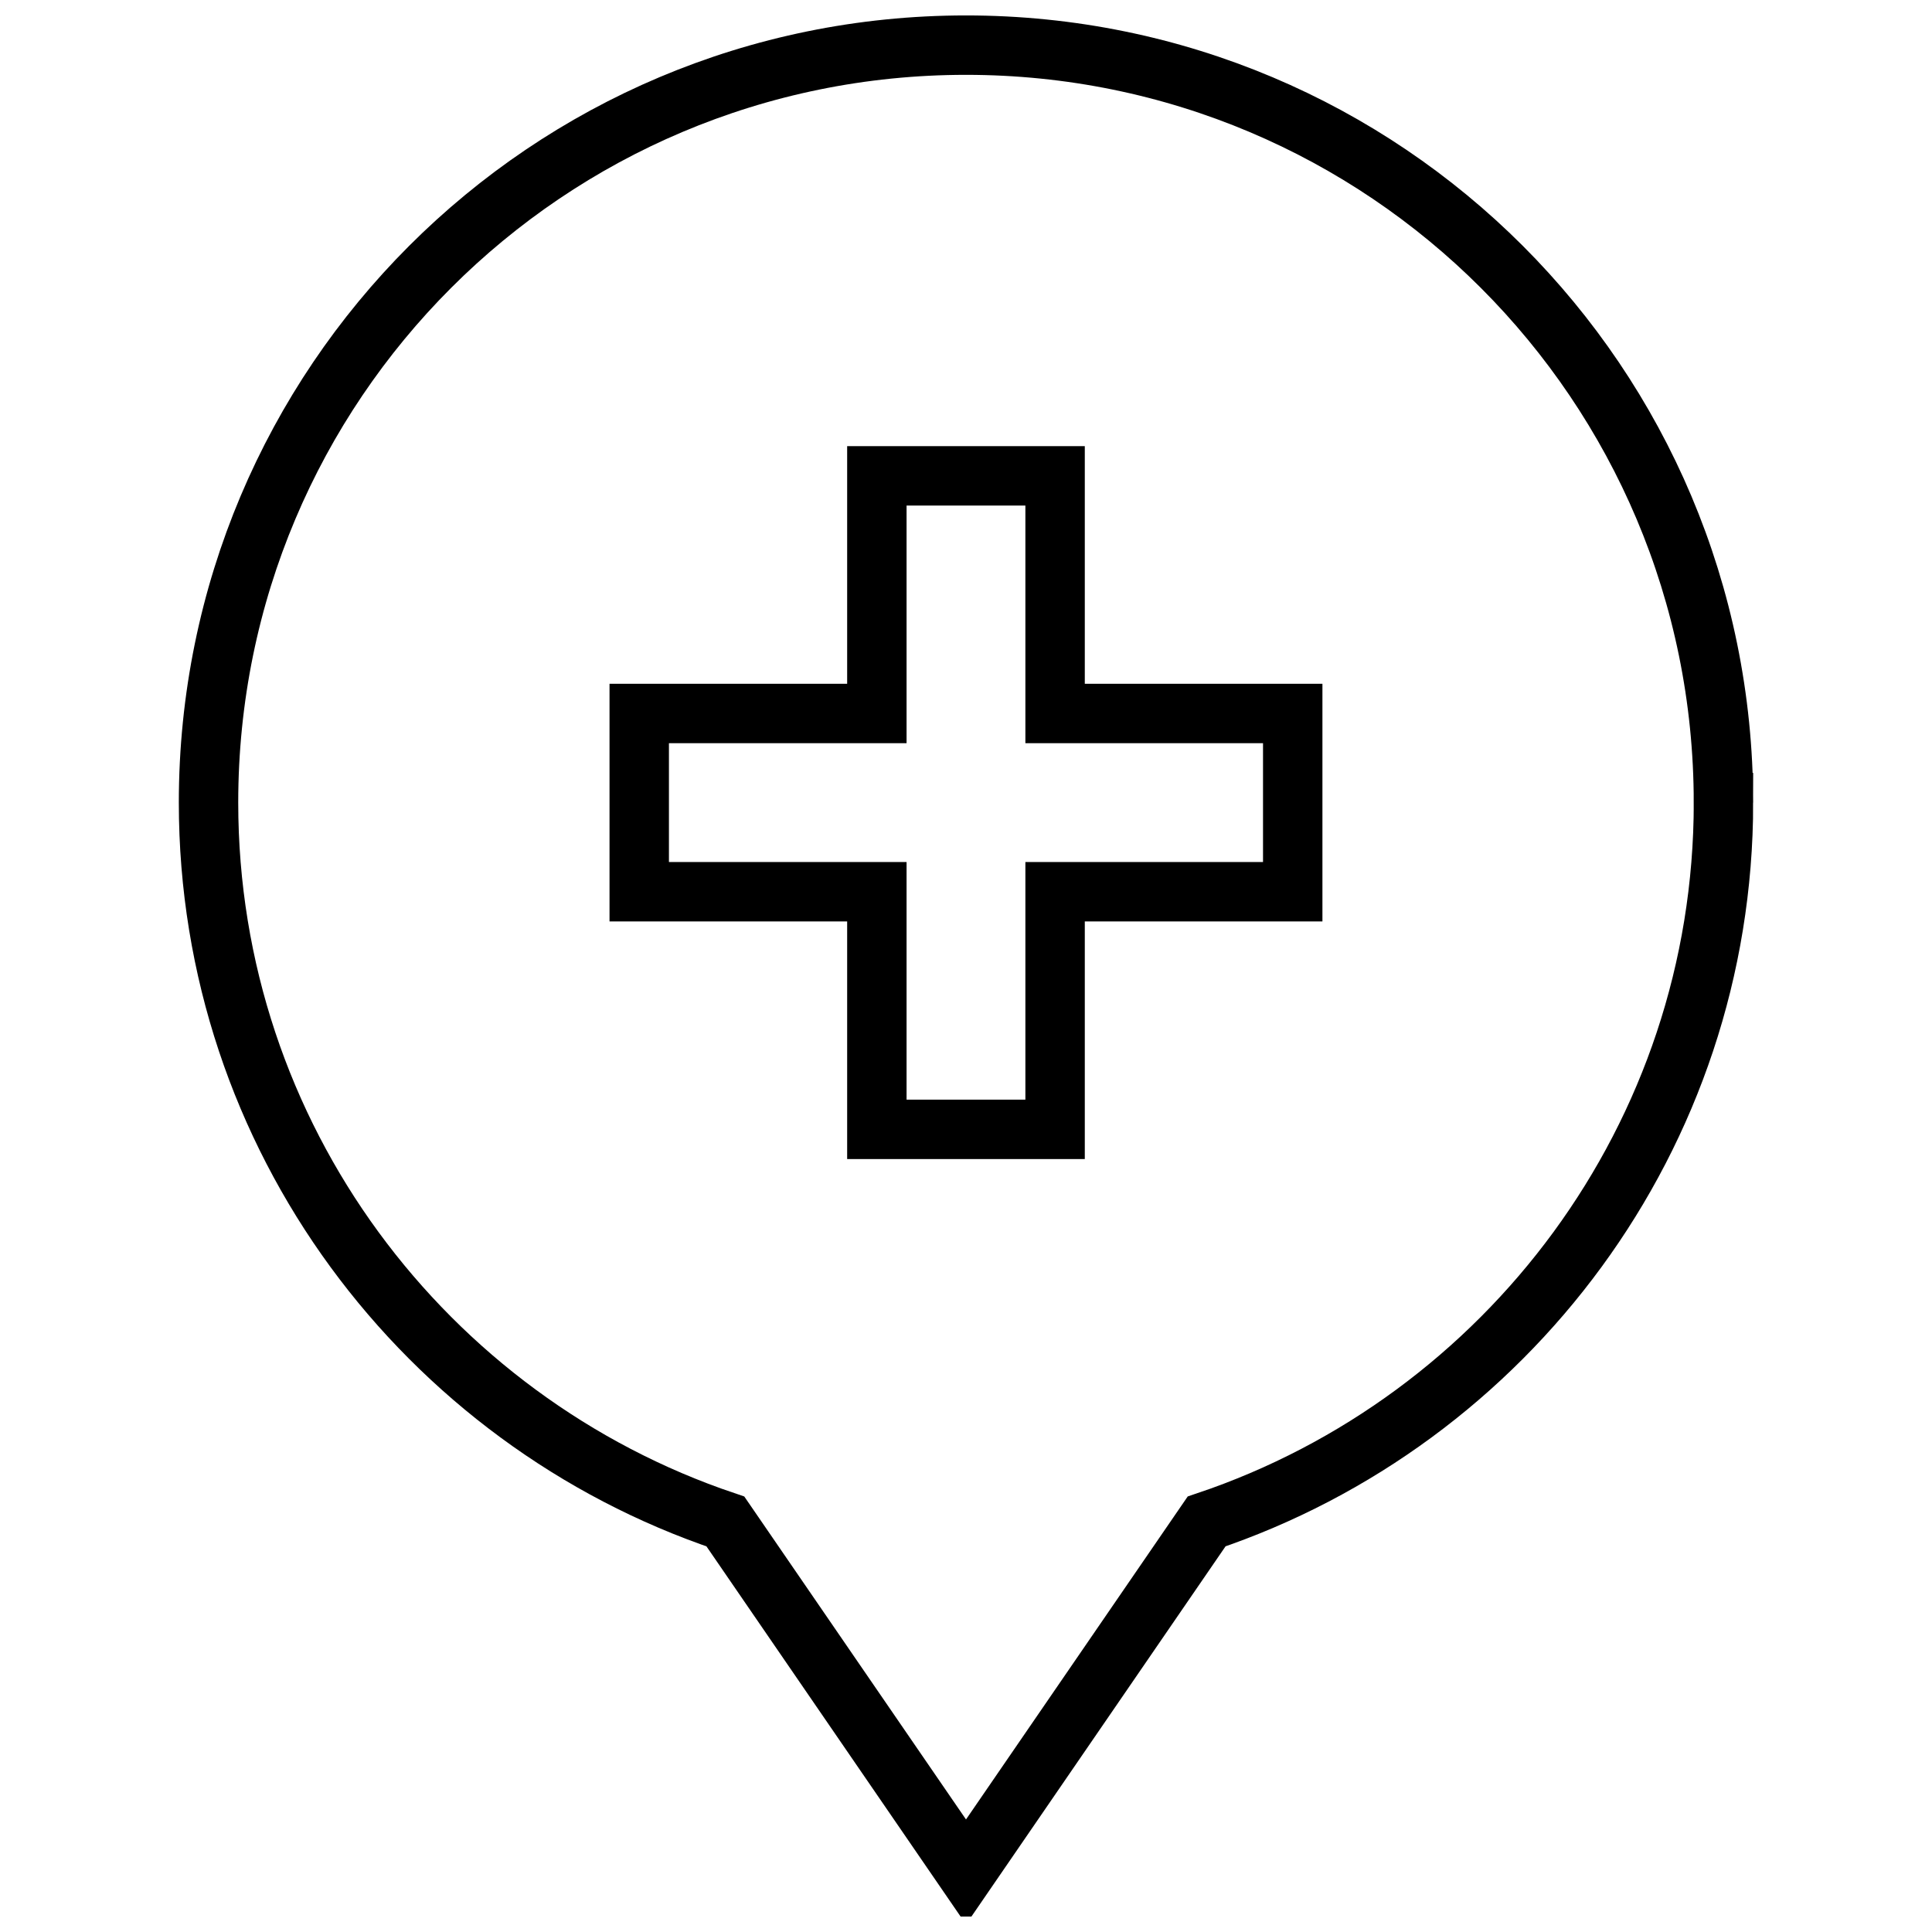
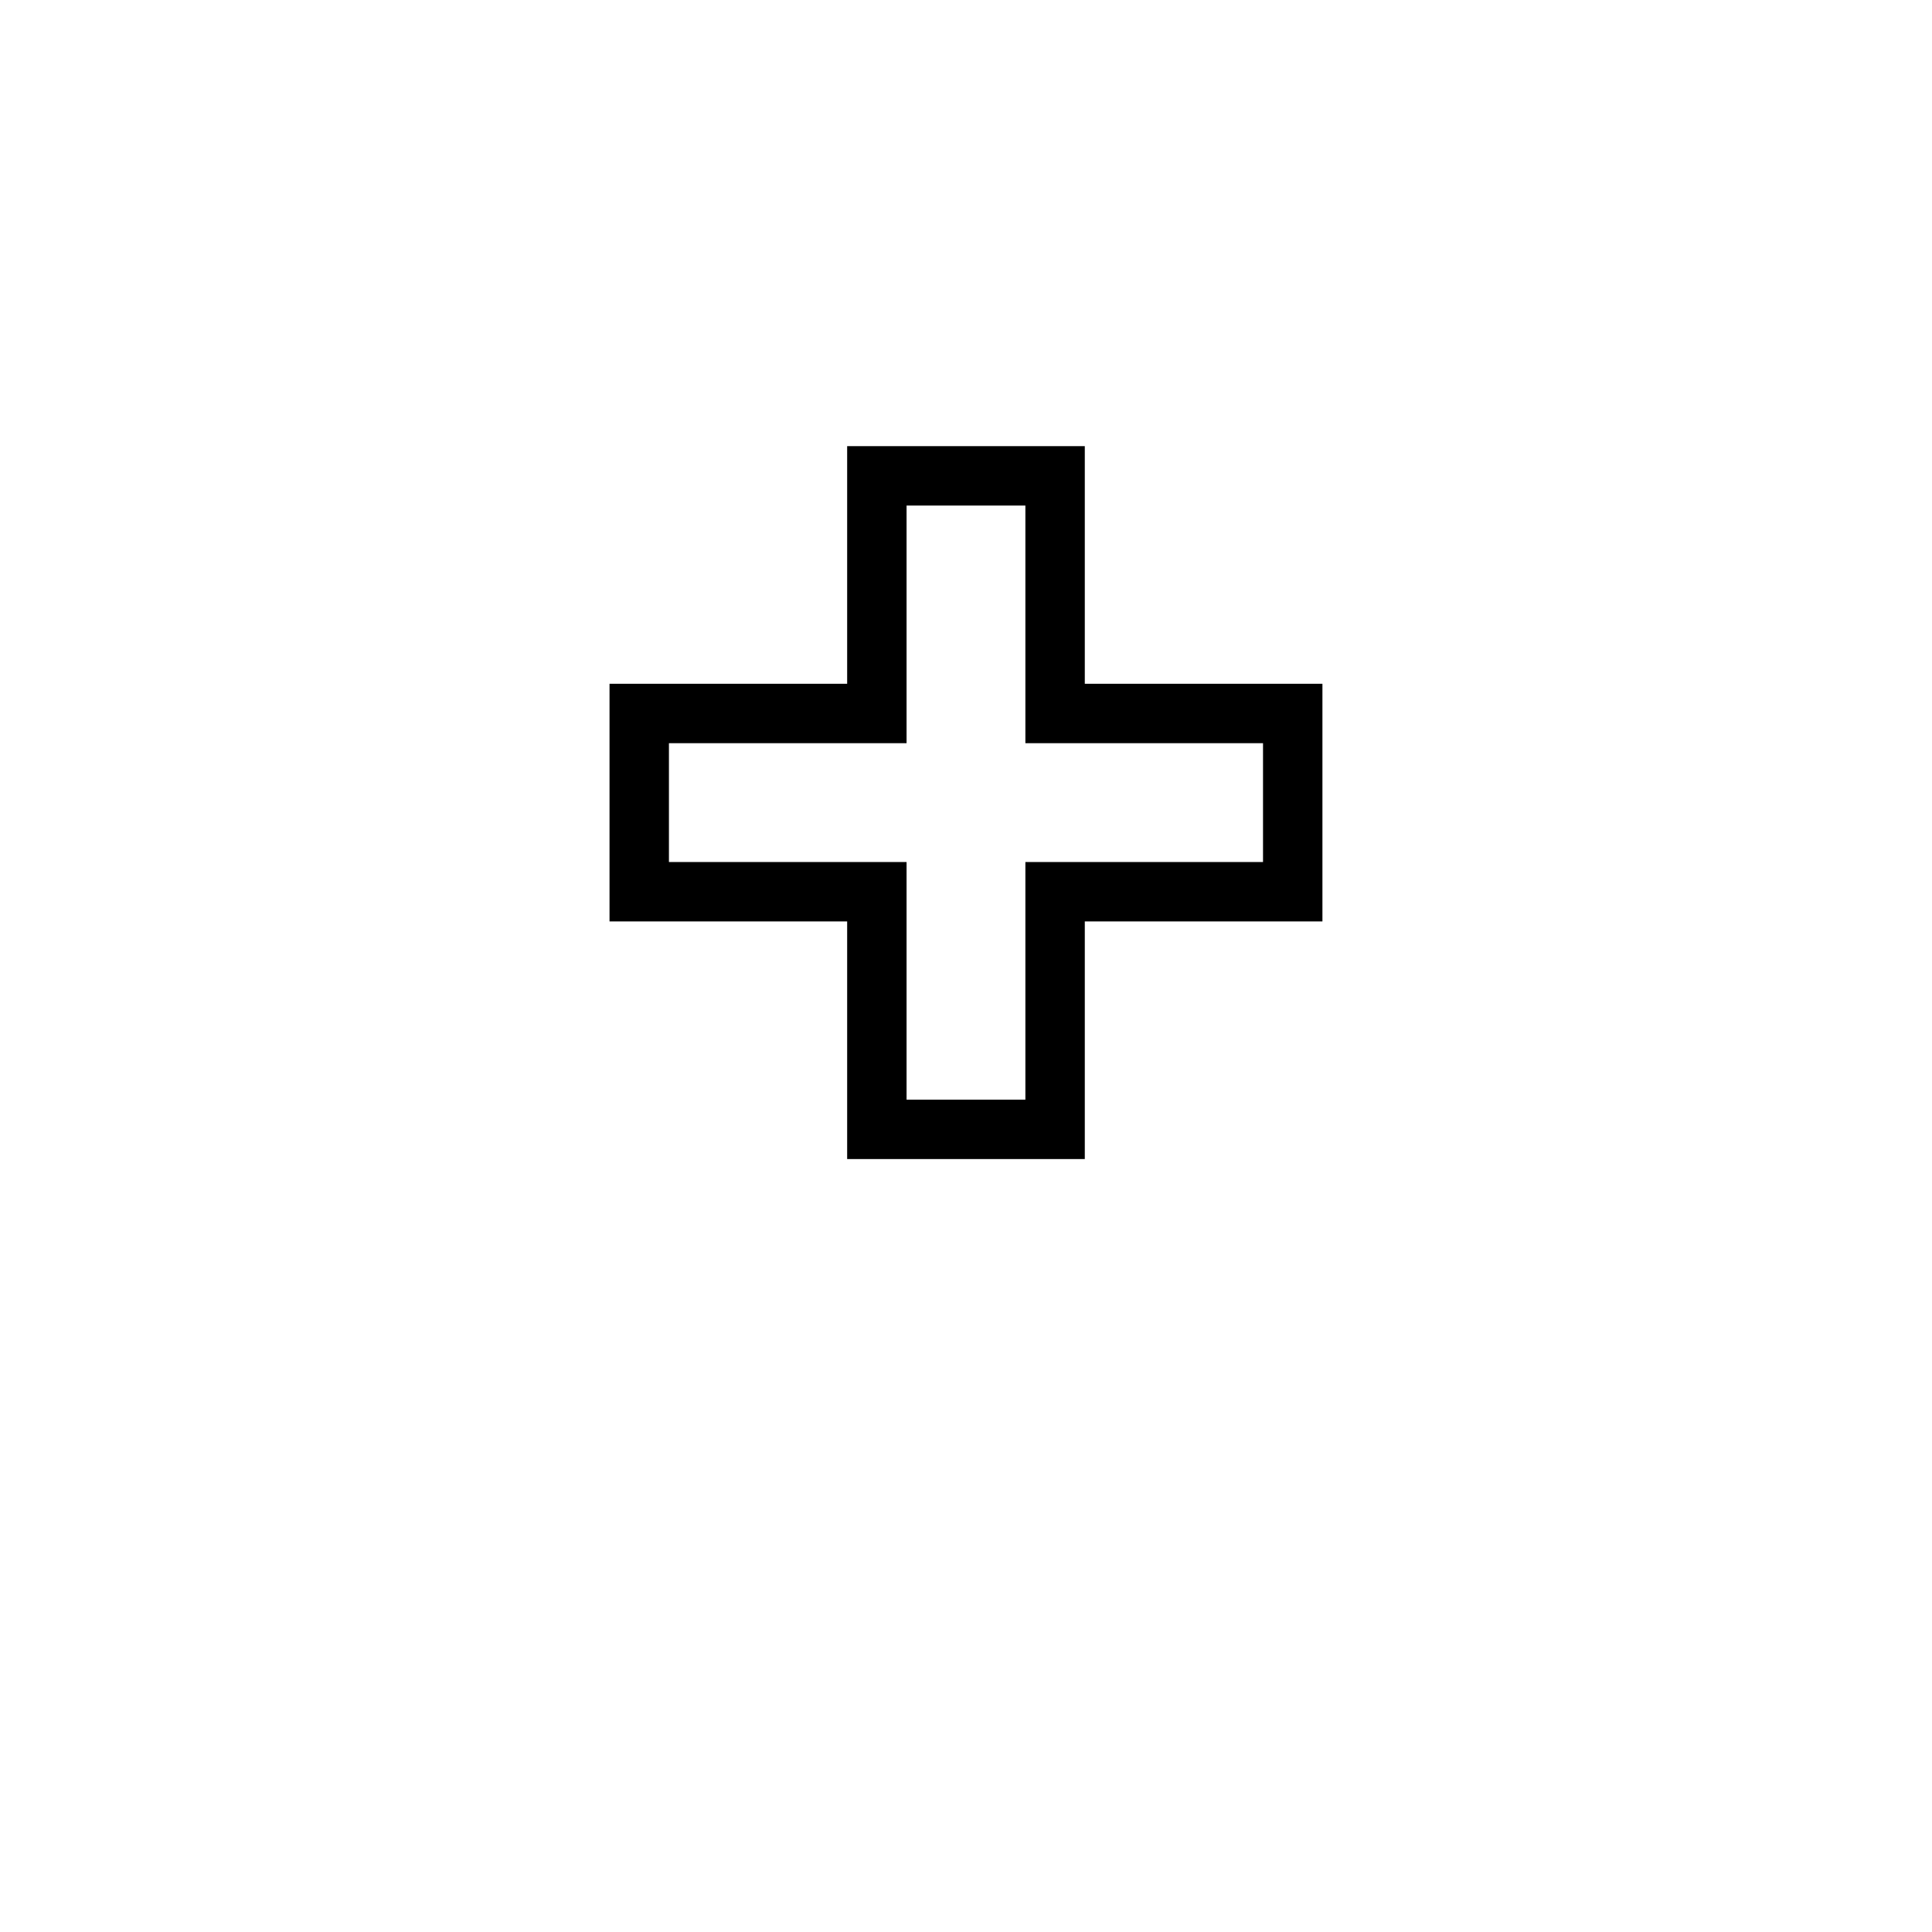
<svg xmlns="http://www.w3.org/2000/svg" width="800px" height="800px" version="1.1" viewBox="144 144 512 512">
  <defs>
    <clipPath id="a">
      <path d="m148.09 148.09h503.81v503.81h-503.81z" />
    </clipPath>
  </defs>
  <g clip-path="url(#a)">
-     <path transform="matrix(3.936 0 0 3.936 148.09 148.09)" d="m115 53c0-28.2-22.8-51-51-51-28.199 0-50.999 22.8-50.999 51 0 22.5 14.6 41.6 34.8 48.4l16.201 23.599 16.2-23.6c20.2-6.799 34.8-25.9 34.8-48.399zm0 0" fill="none" stroke="#000000" stroke-linecap="square" stroke-miterlimit="10" stroke-width="4" />
-   </g>
+     </g>
  <path transform="matrix(3.936 0 0 3.936 148.09 148.09)" d="m70 47v-16h-12v16h-16v12.001h16v15.999h12v-15.999h16v-12.001zm0 0" fill="none" stroke="#000000" stroke-linecap="square" stroke-miterlimit="10" stroke-width="4" />
</svg>